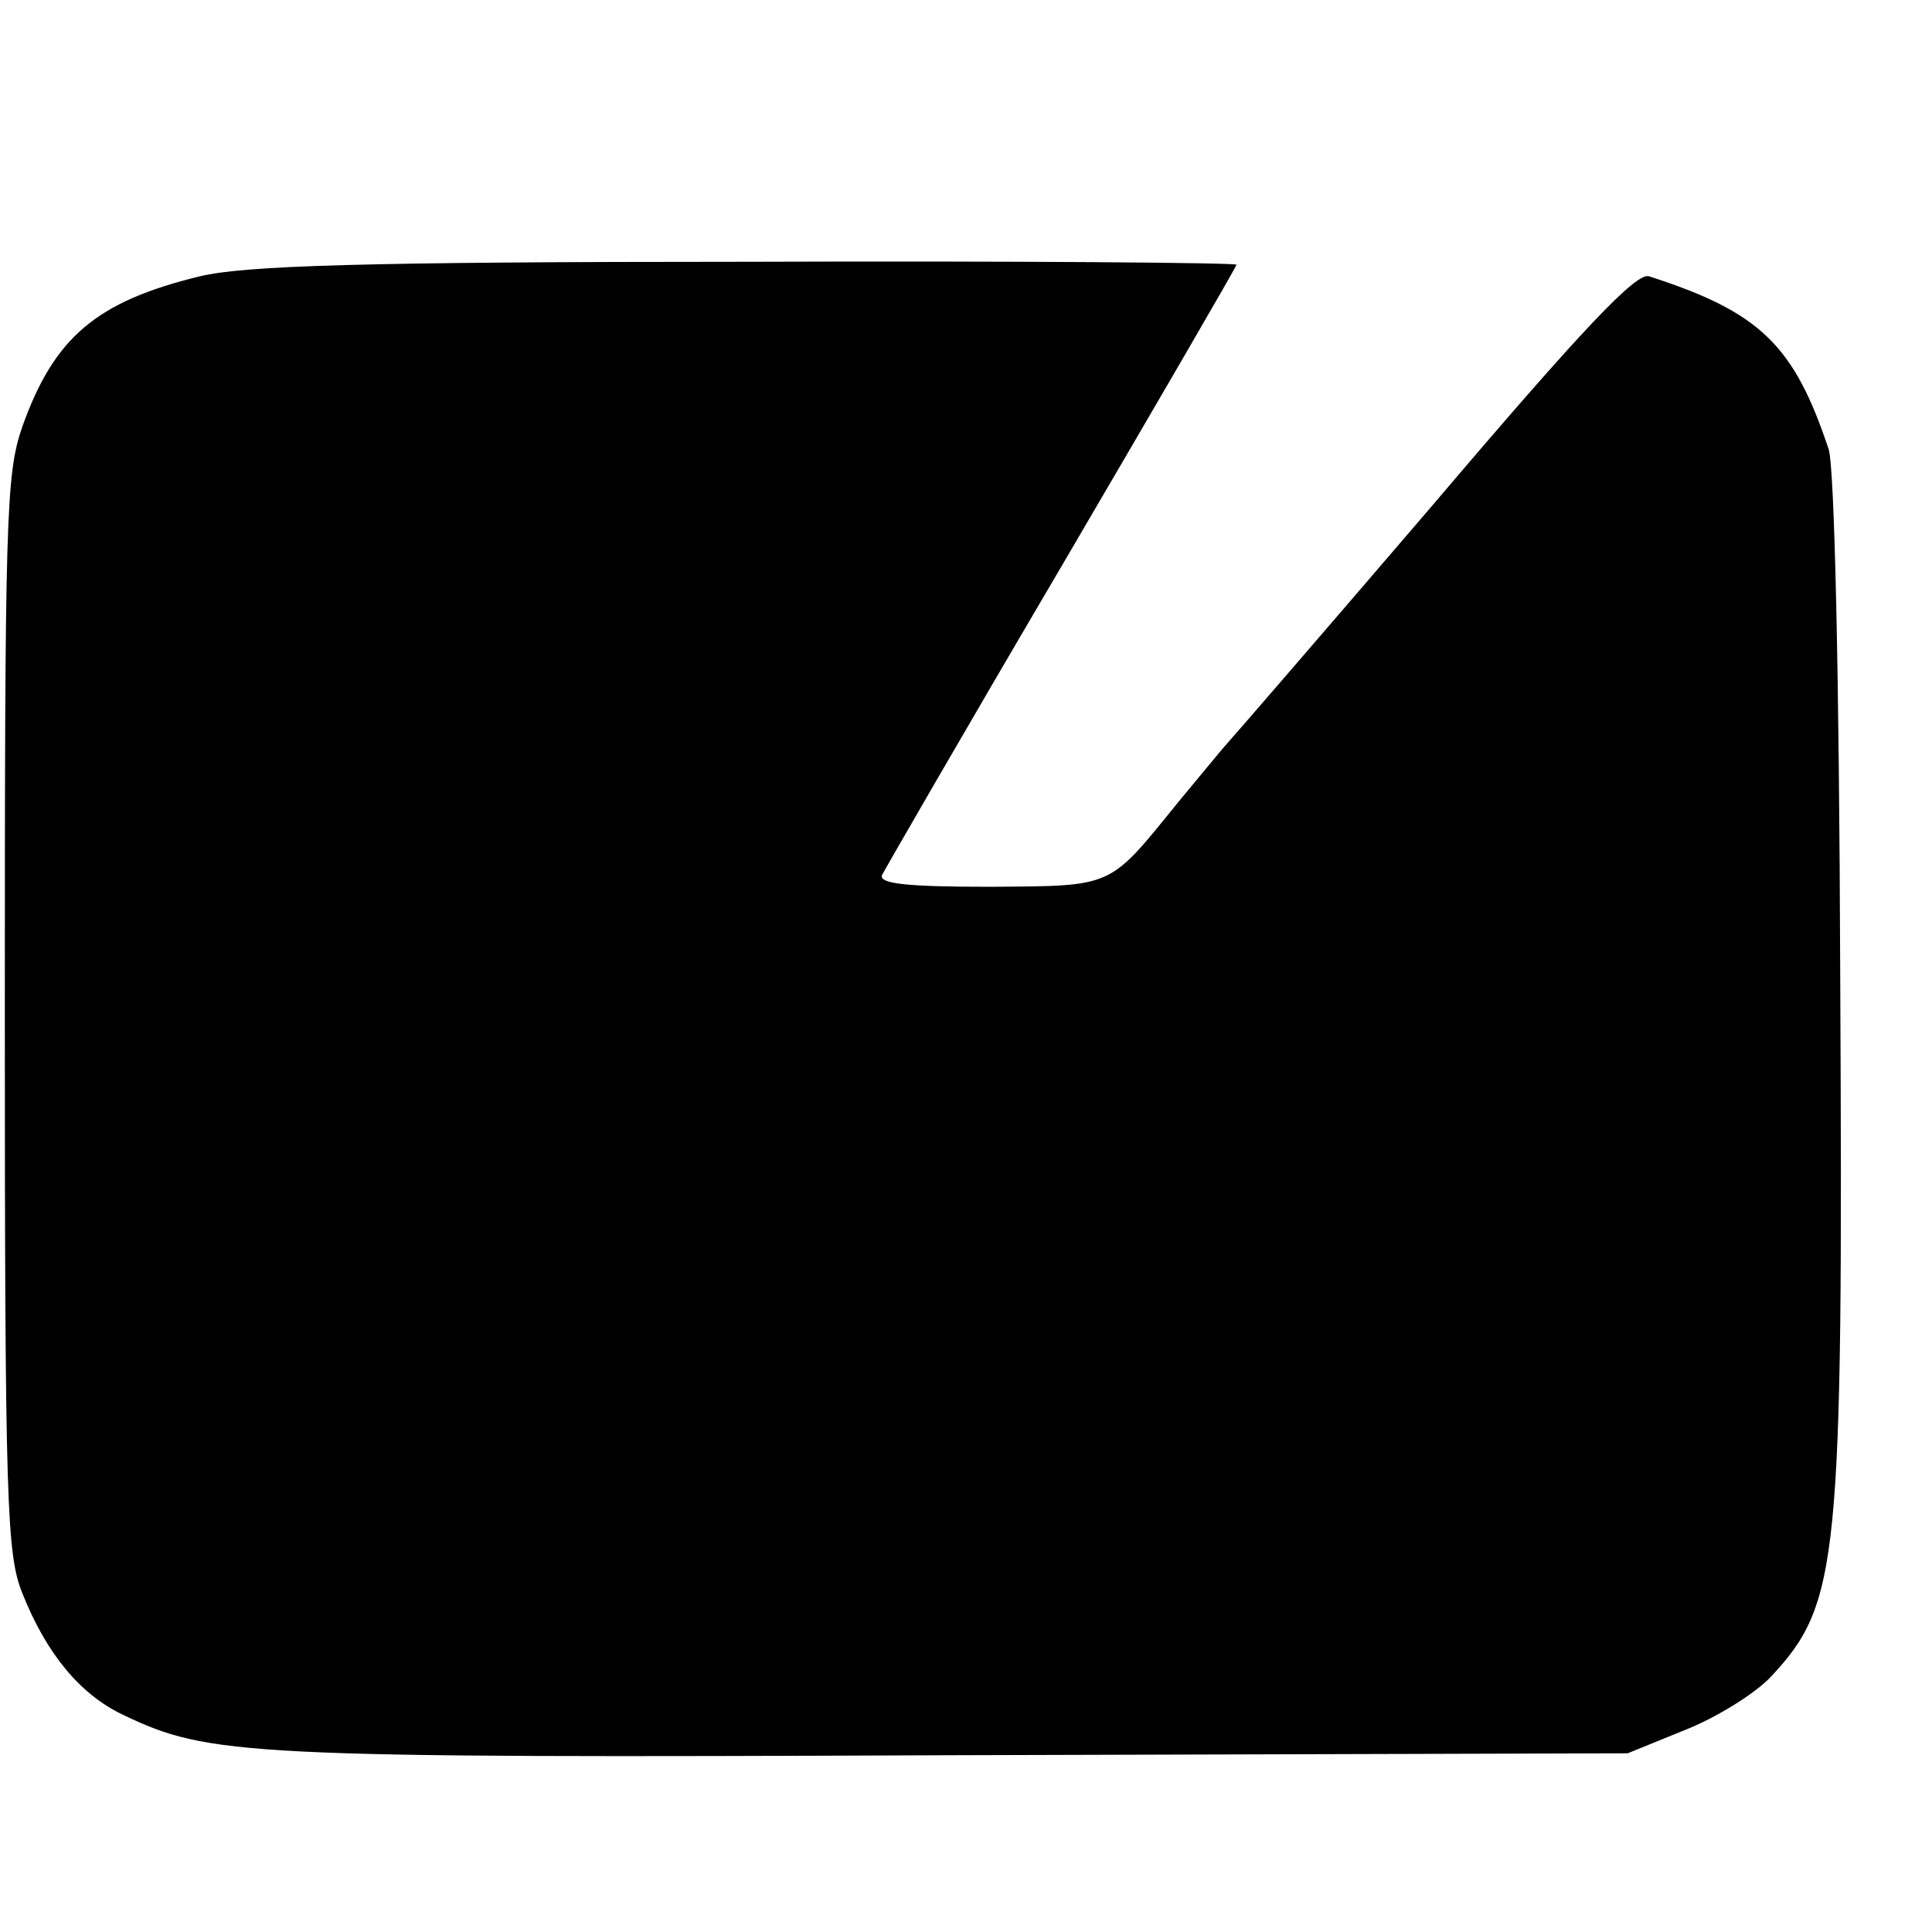
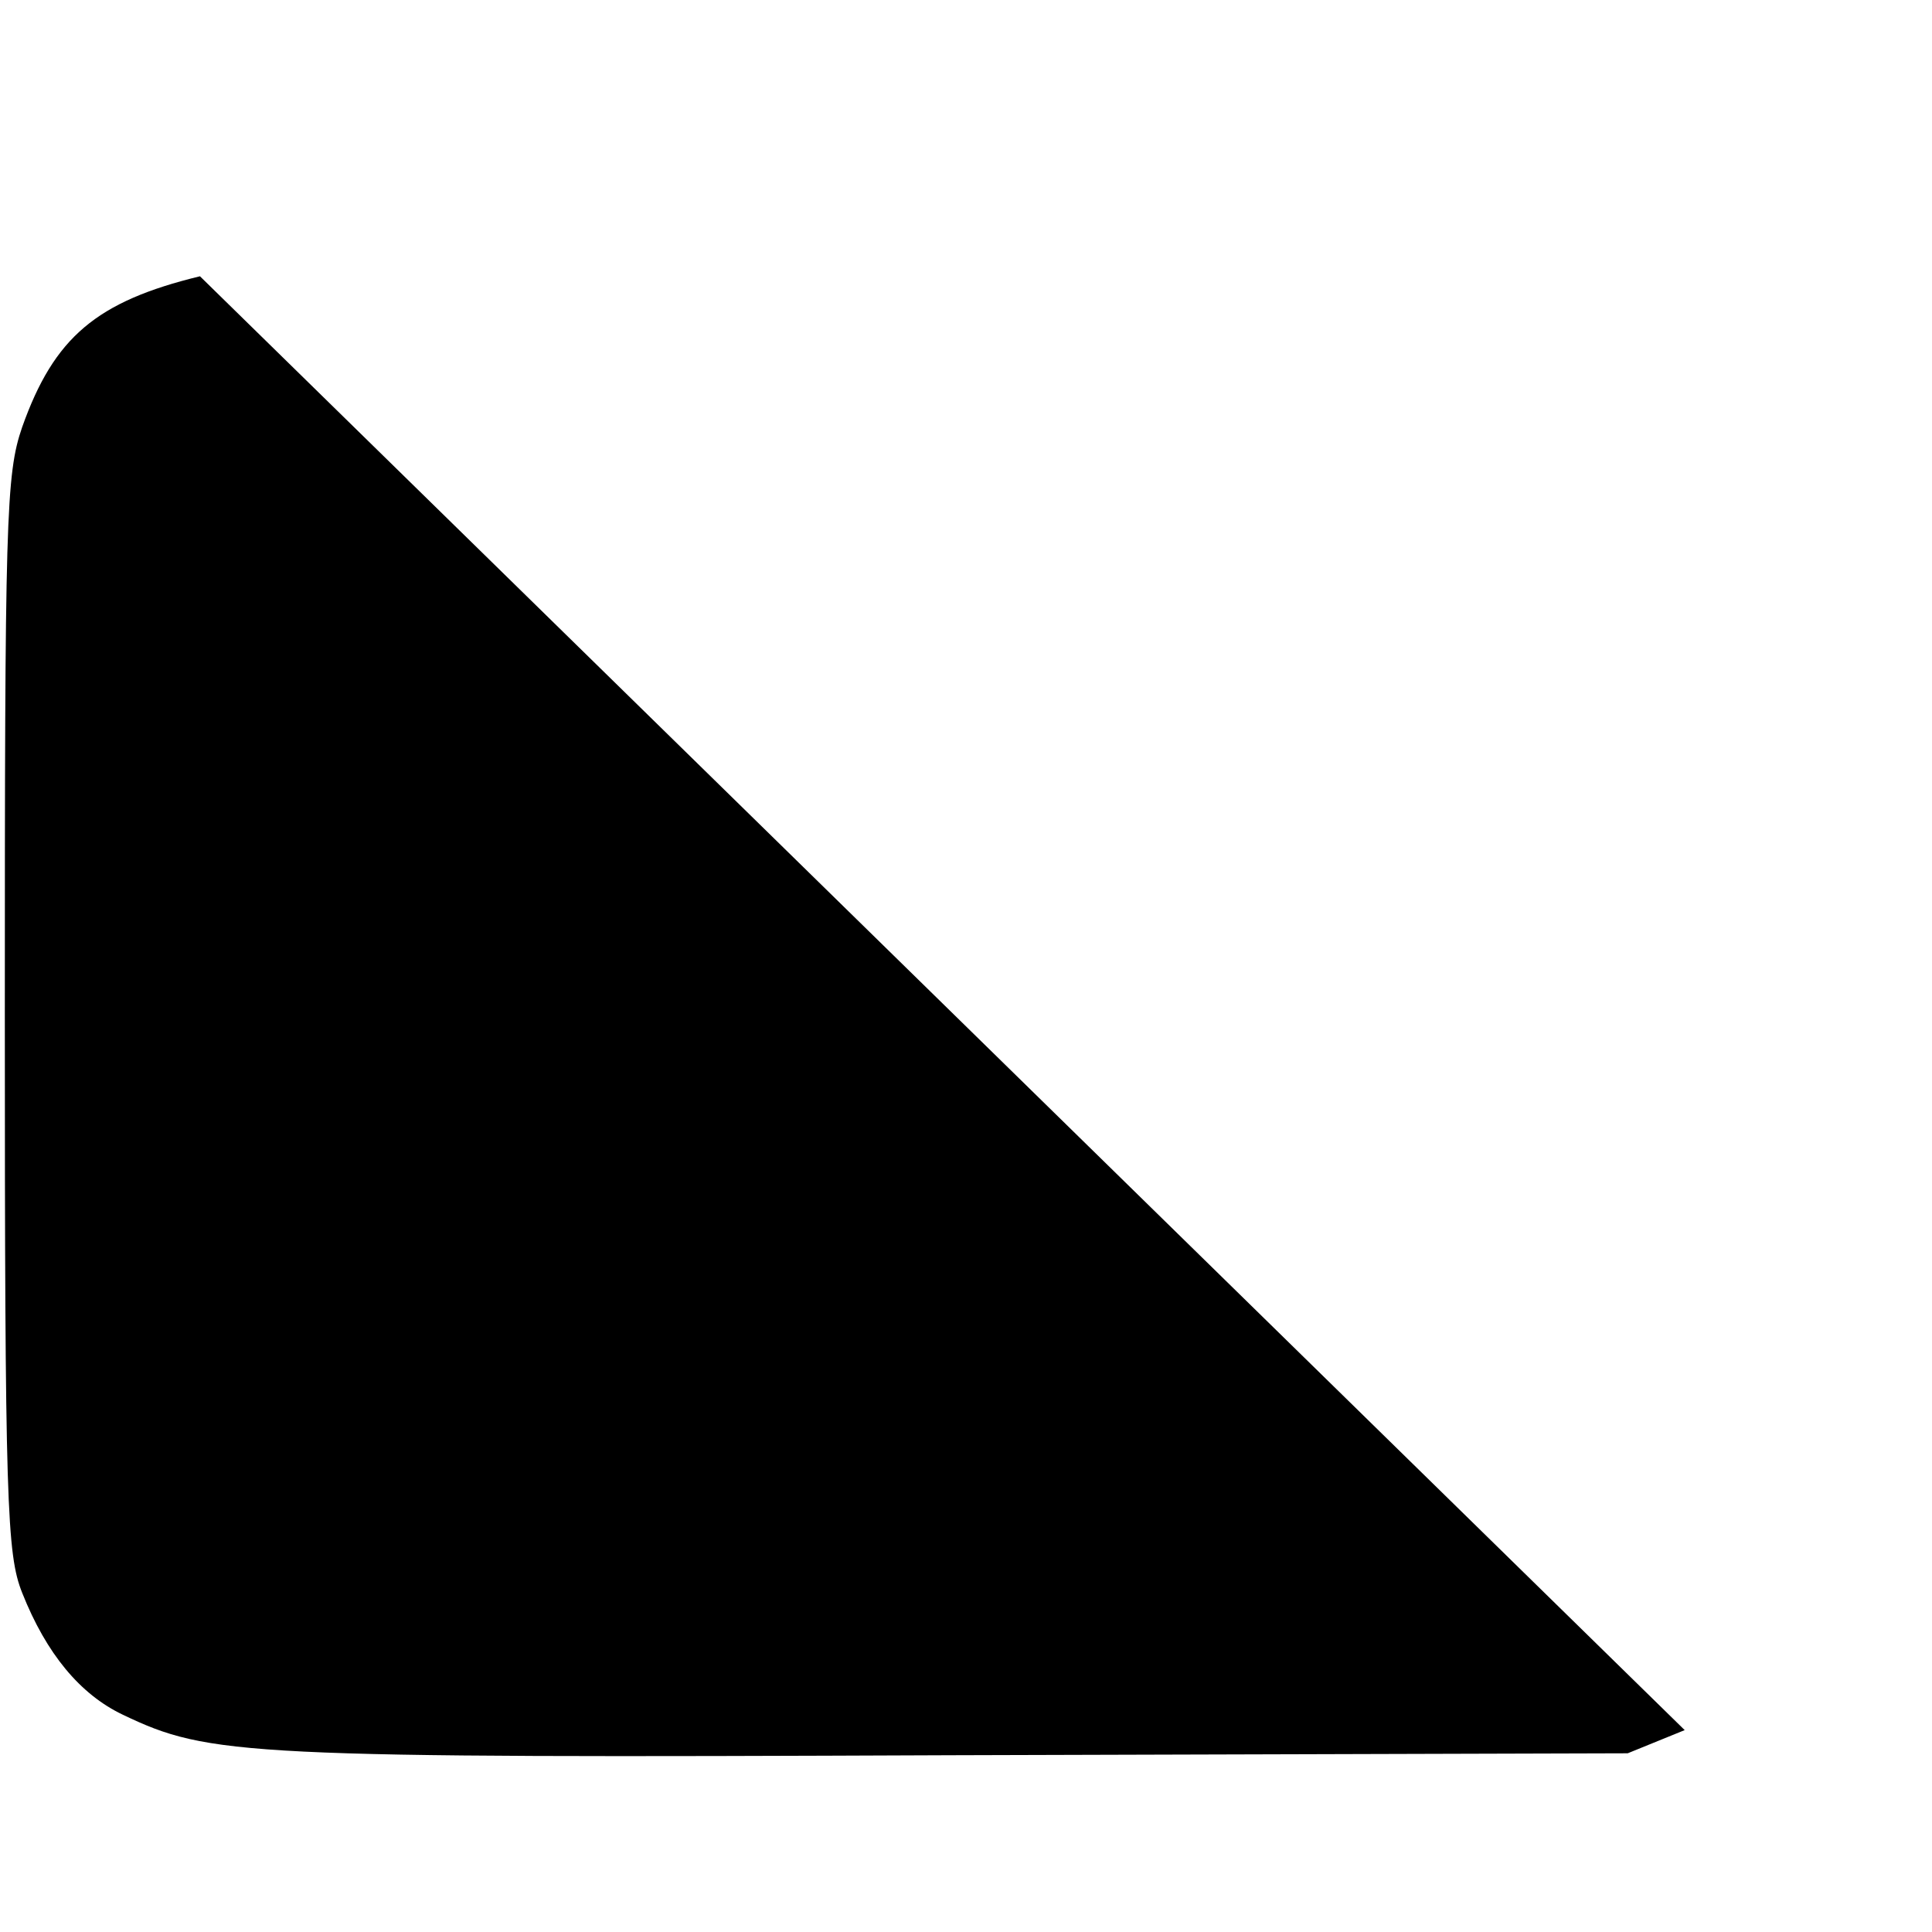
<svg xmlns="http://www.w3.org/2000/svg" version="1.0" width="16pt" height="16pt" viewBox="0 0 16 16" preserveAspectRatio="xMidYMid meet">
  <g transform="translate(0,16) scale(0.008,-0.008)" fill="#000000" stroke="none">
-     <path d="M207 1714 c-107 -26 -151 -63 -184 -156 -17 -49 -18 -95 -18 -608 0 -507 2 -559 18 -599 25 -63 60 -105 104 -126 90 -43 124 -45 858 -42 l700 2 59 24 c33 13 73 38 89 55 71 76 75 117 72 723 -1 317 -6 530 -12 548 -36 108 -71 142 -186 179 -13 4 -66 -51 -224 -237 -114 -133 -210 -244 -213 -247 -3 -3 -25 -30 -50 -60 -73 -90 -66 -87 -195 -88 -85 0 -115 3 -112 12 3 6 86 150 186 320 99 169 181 310 181 312 0 2 -228 4 -507 3 -398 0 -520 -4 -566 -15z" />
+     <path d="M207 1714 c-107 -26 -151 -63 -184 -156 -17 -49 -18 -95 -18 -608 0 -507 2 -559 18 -599 25 -63 60 -105 104 -126 90 -43 124 -45 858 -42 l700 2 59 24 z" />
  </g>
</svg>